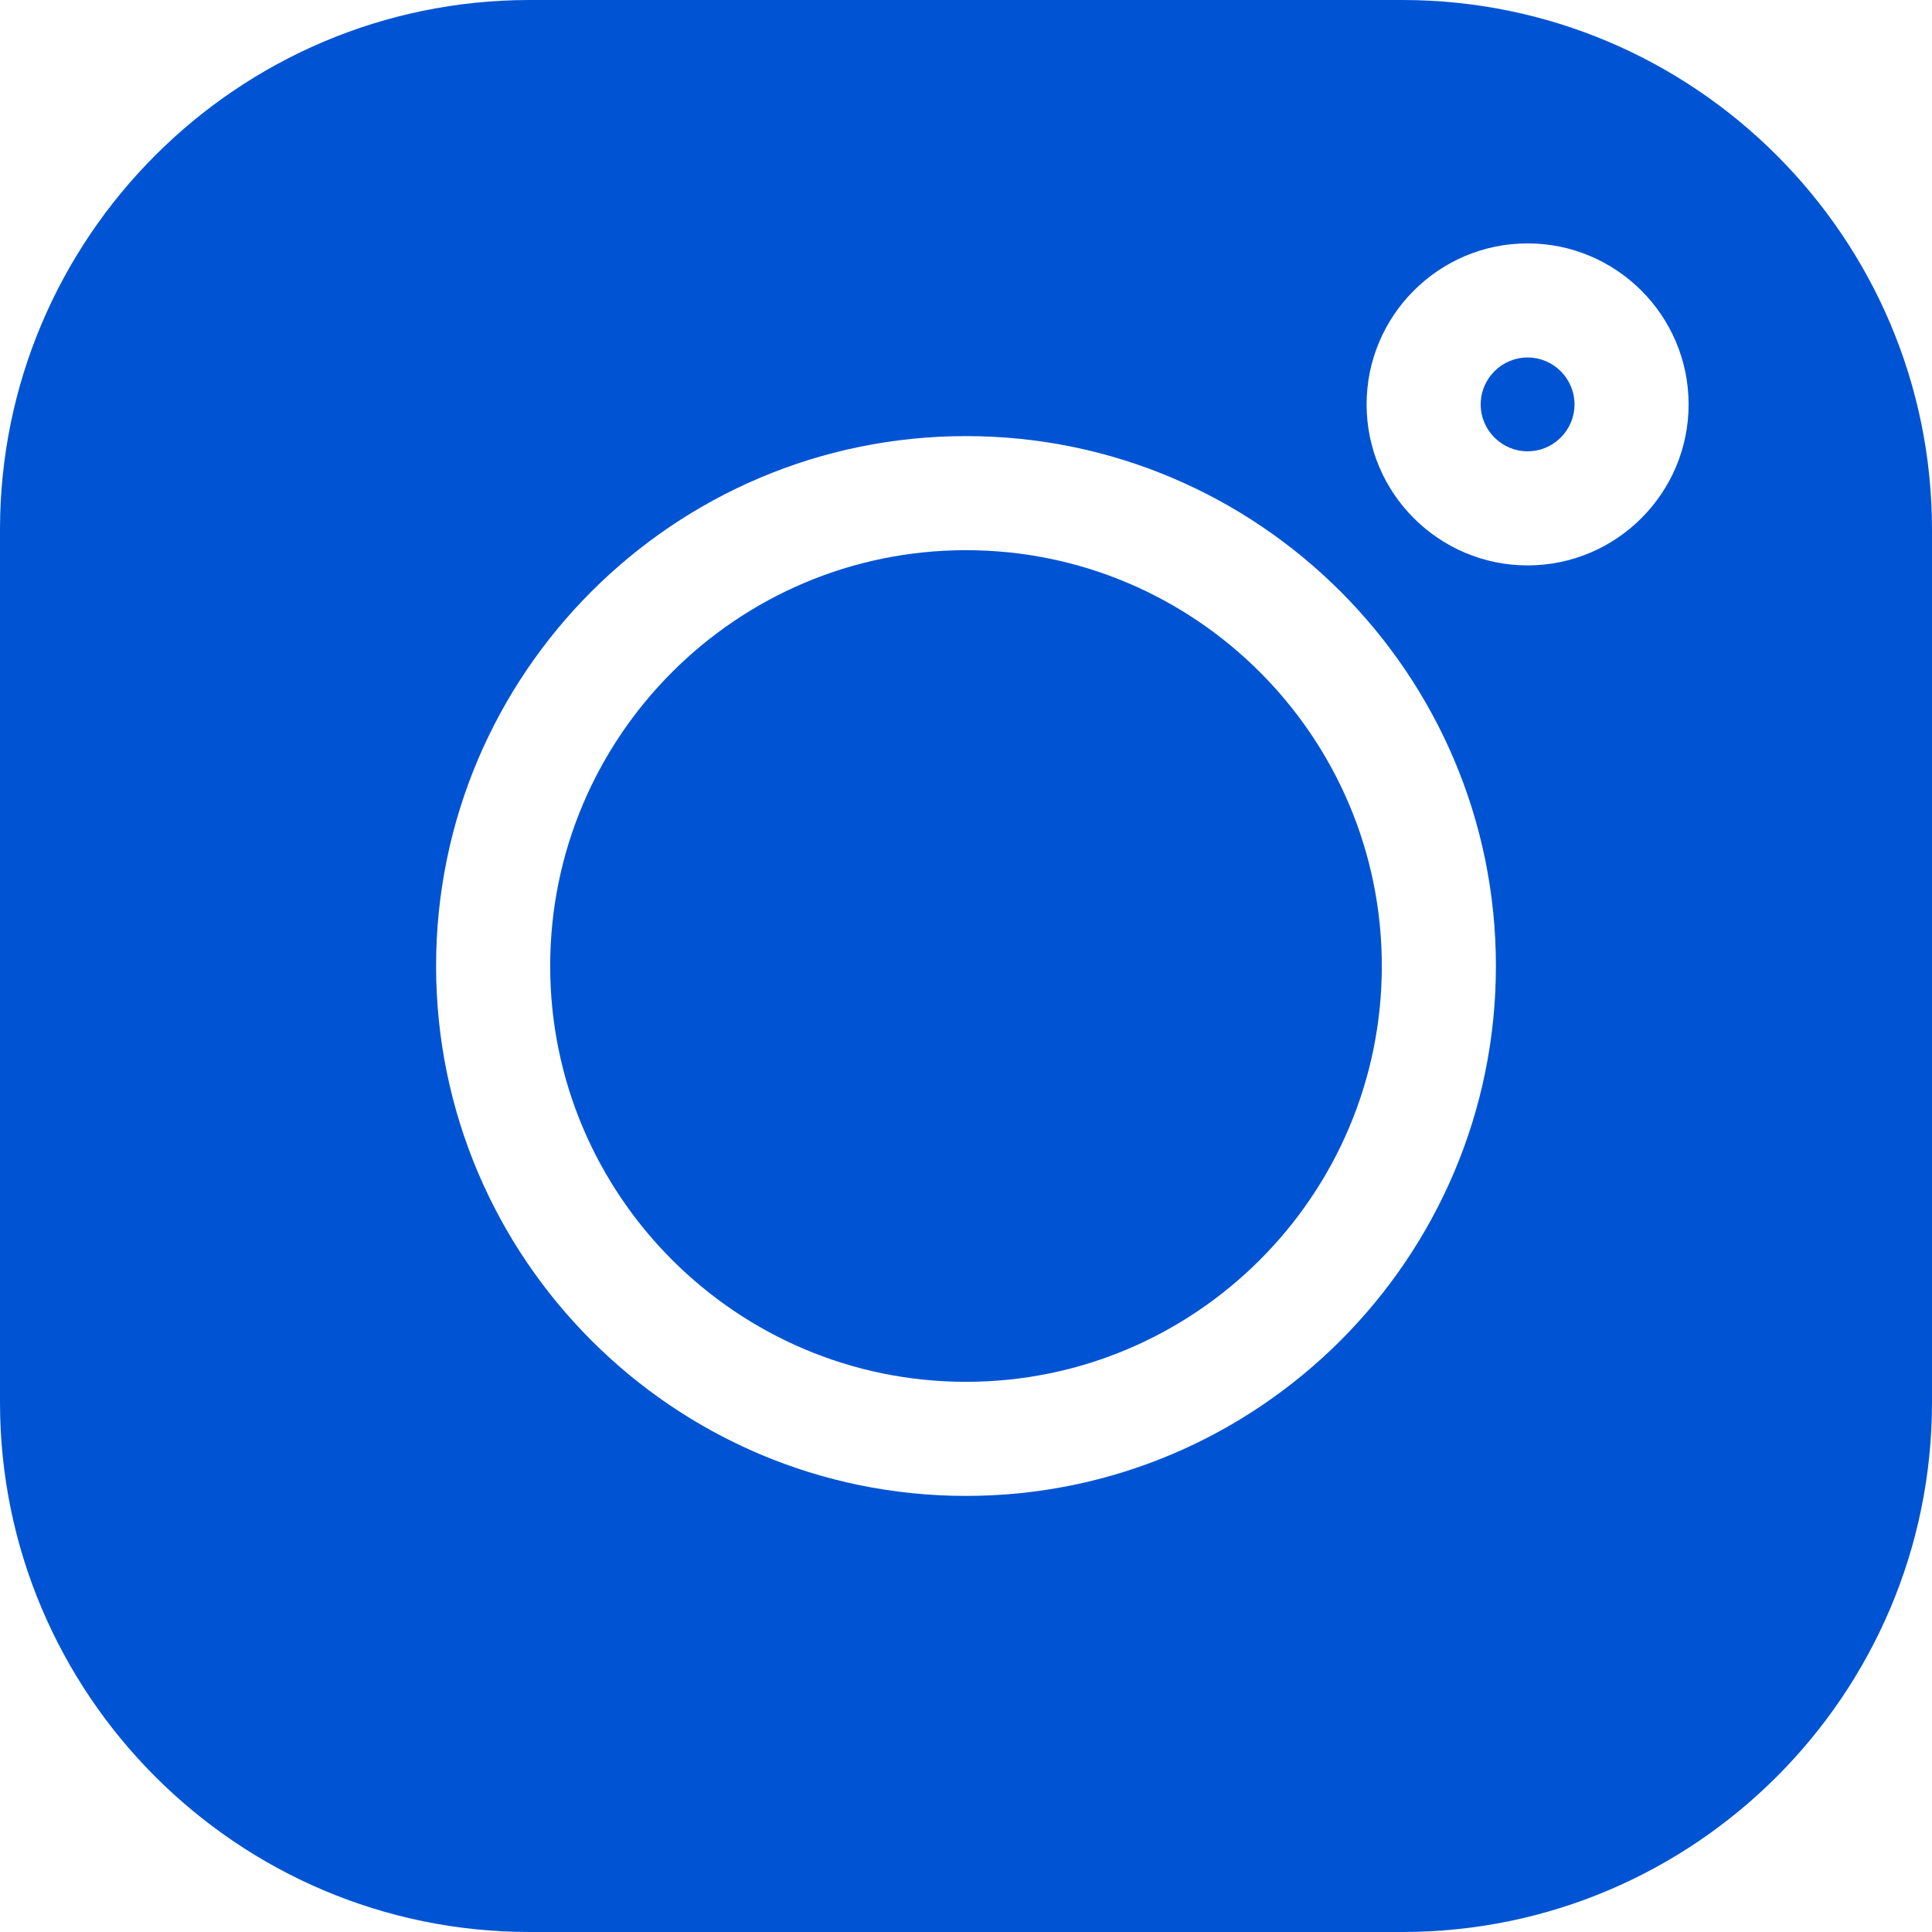
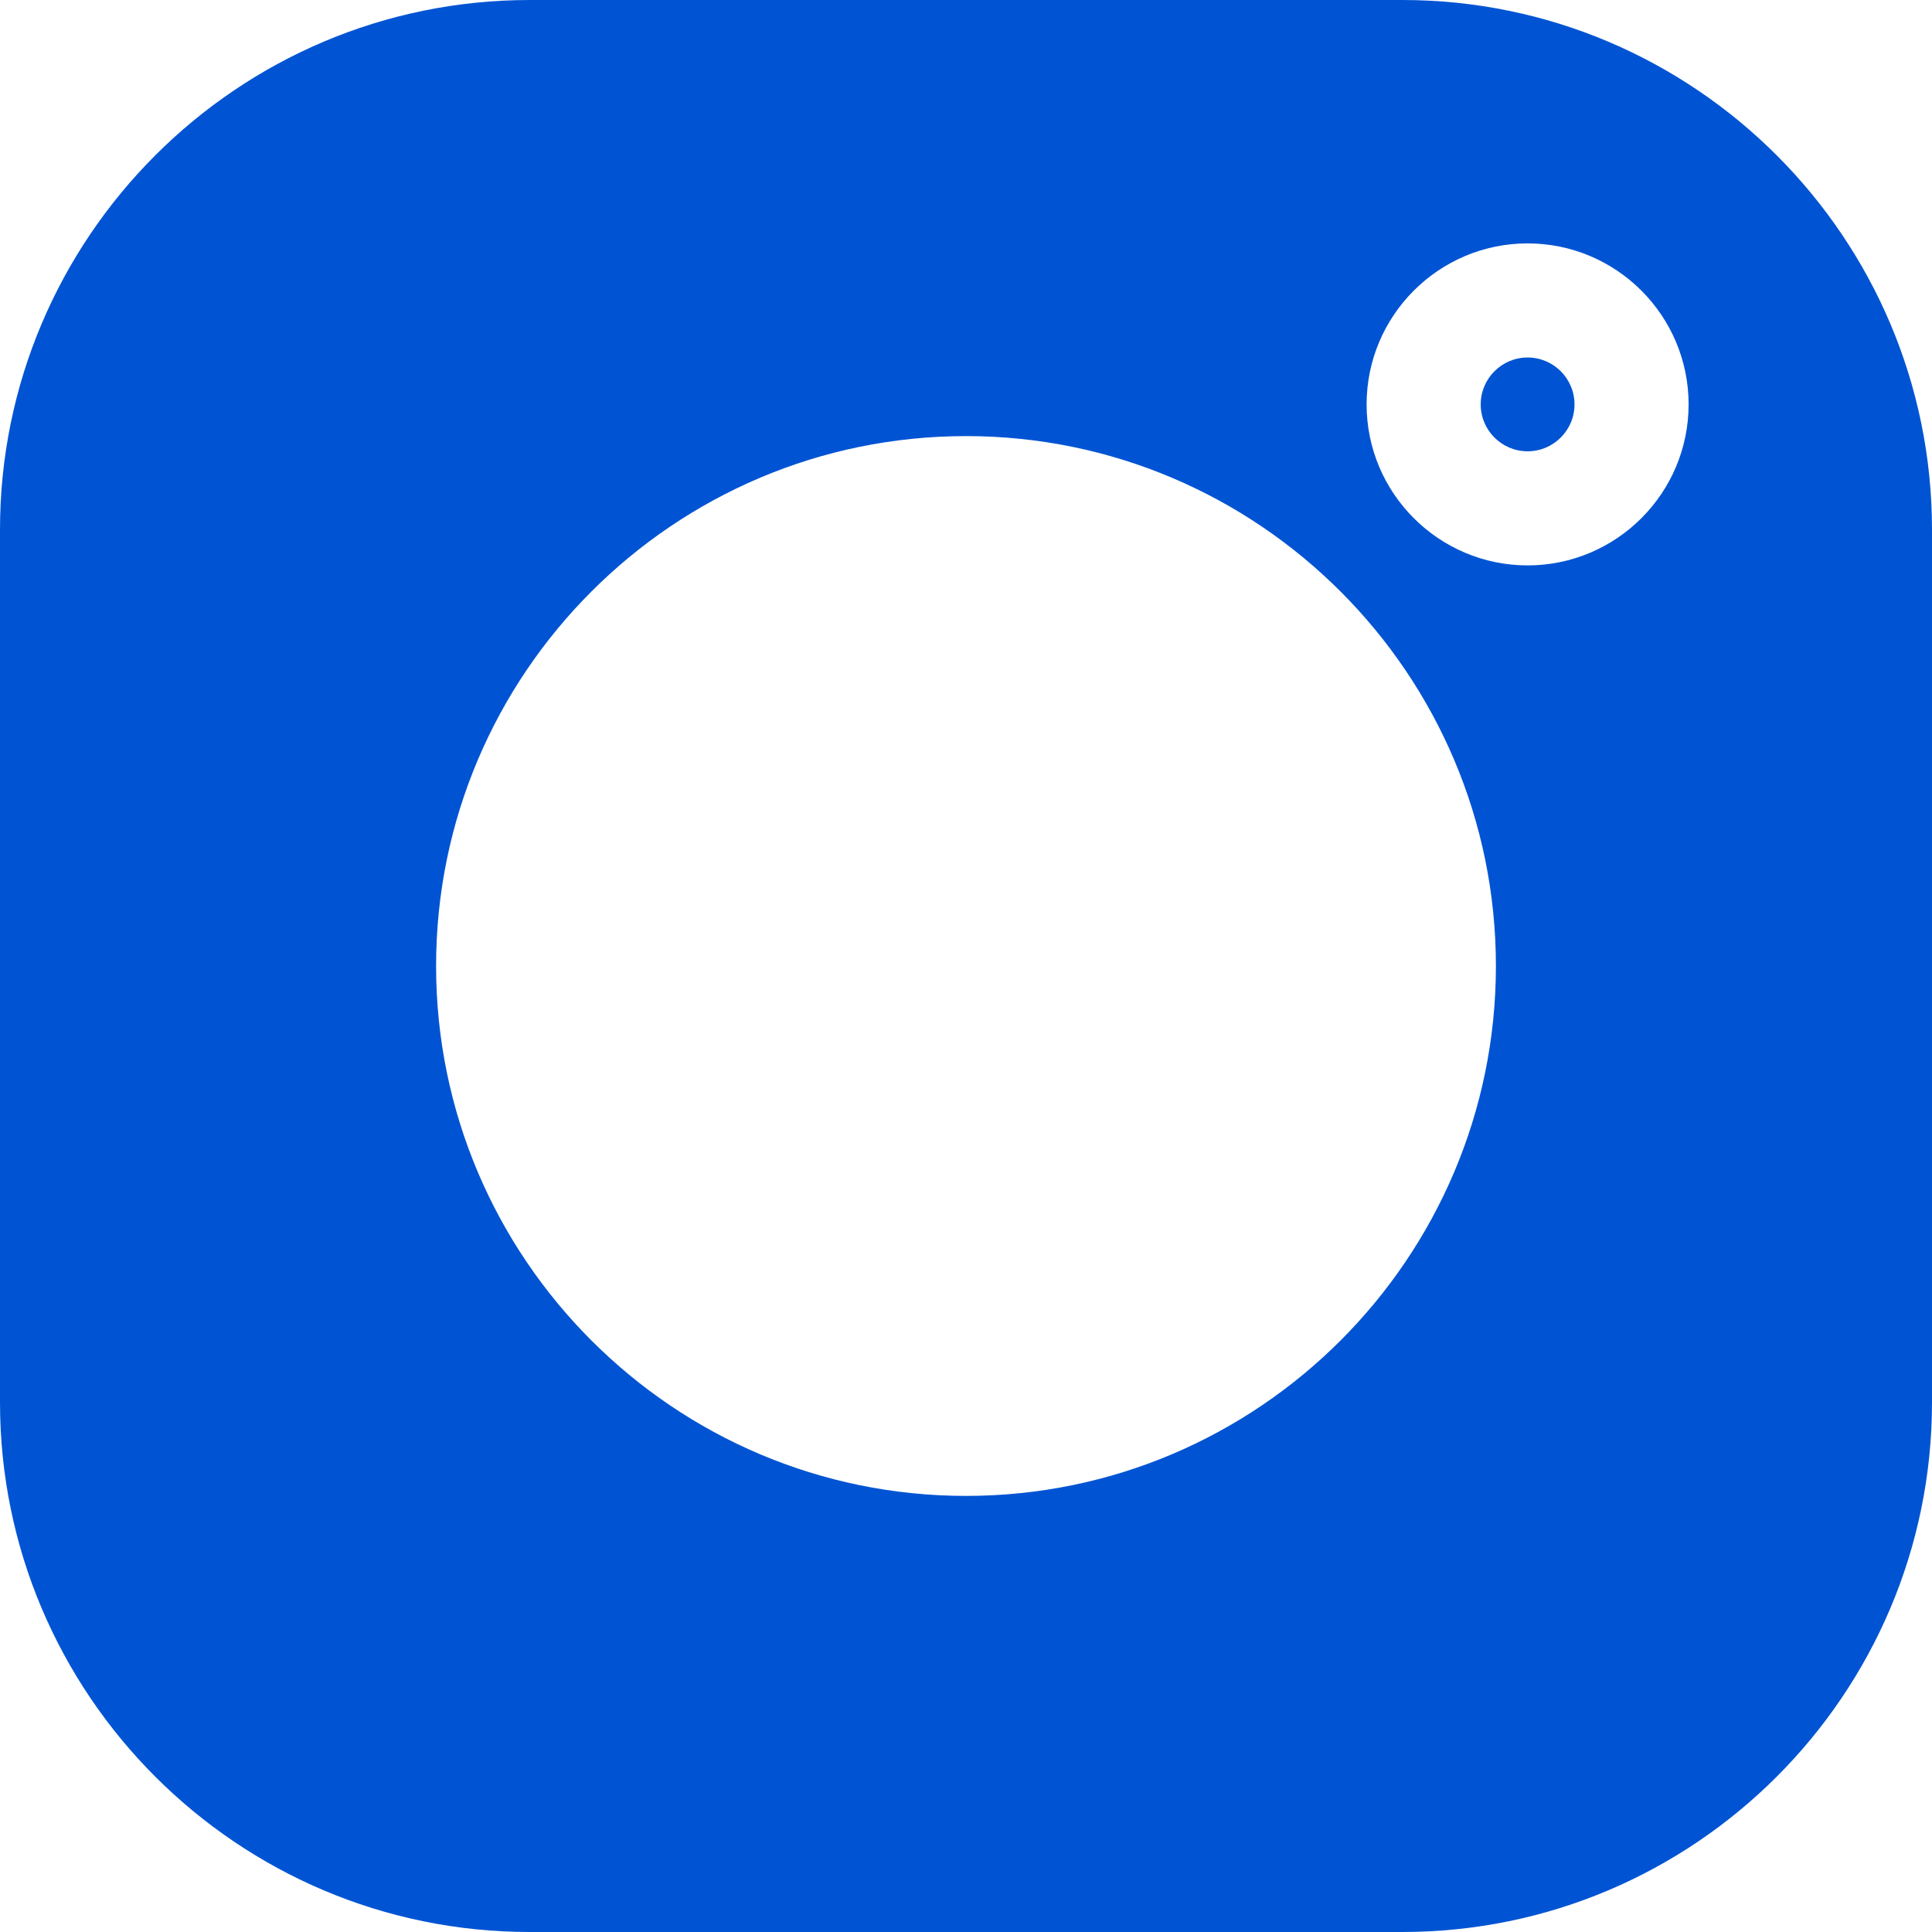
<svg xmlns="http://www.w3.org/2000/svg" width="321" height="321" viewBox="0 0 321 321" fill="none">
  <g clip-path="url(#clip0_2174_16)">
    <path d="M253.81 59.397C249.513 59.397 246.017 62.893 246.017 67.19C246.017 71.486 249.513 74.983 253.81 74.983C258.107 74.983 261.603 71.487 261.603 67.19C261.603 62.893 258.107 59.397 253.81 59.397Z" fill="#0054D3" />
-     <path d="M160.5 91.412C122.405 91.412 91.412 122.405 91.412 160.5C91.412 198.595 122.405 229.588 160.5 229.588C198.595 229.588 229.588 198.596 229.588 160.501C229.588 122.406 198.595 91.412 160.5 91.412Z" fill="#0054D3" />
    <path d="M233.003 0H87.997C39.475 0 0 39.475 0 87.998V233.003C0 281.525 39.475 321 87.997 321H233.003C281.525 321 321 281.525 321 233.003V87.998C321 39.475 281.525 0 233.003 0ZM160.5 248.544C111.952 248.544 72.456 209.048 72.456 160.5C72.456 111.952 111.953 72.457 160.5 72.457C209.047 72.457 248.544 111.953 248.544 160.5C248.544 209.047 209.047 248.544 160.5 248.544ZM253.81 93.94C239.06 93.94 227.06 81.94 227.06 67.191C227.06 52.441 239.06 40.44 253.81 40.44C268.56 40.44 280.56 52.44 280.56 67.19C280.56 81.94 268.56 93.94 253.81 93.94Z" fill="#0054D3" />
  </g>
  <defs>
    <clipPath id="clip0_2174_16">
      <rect width="321" height="321" fill="white" />
    </clipPath>
  </defs>
</svg>